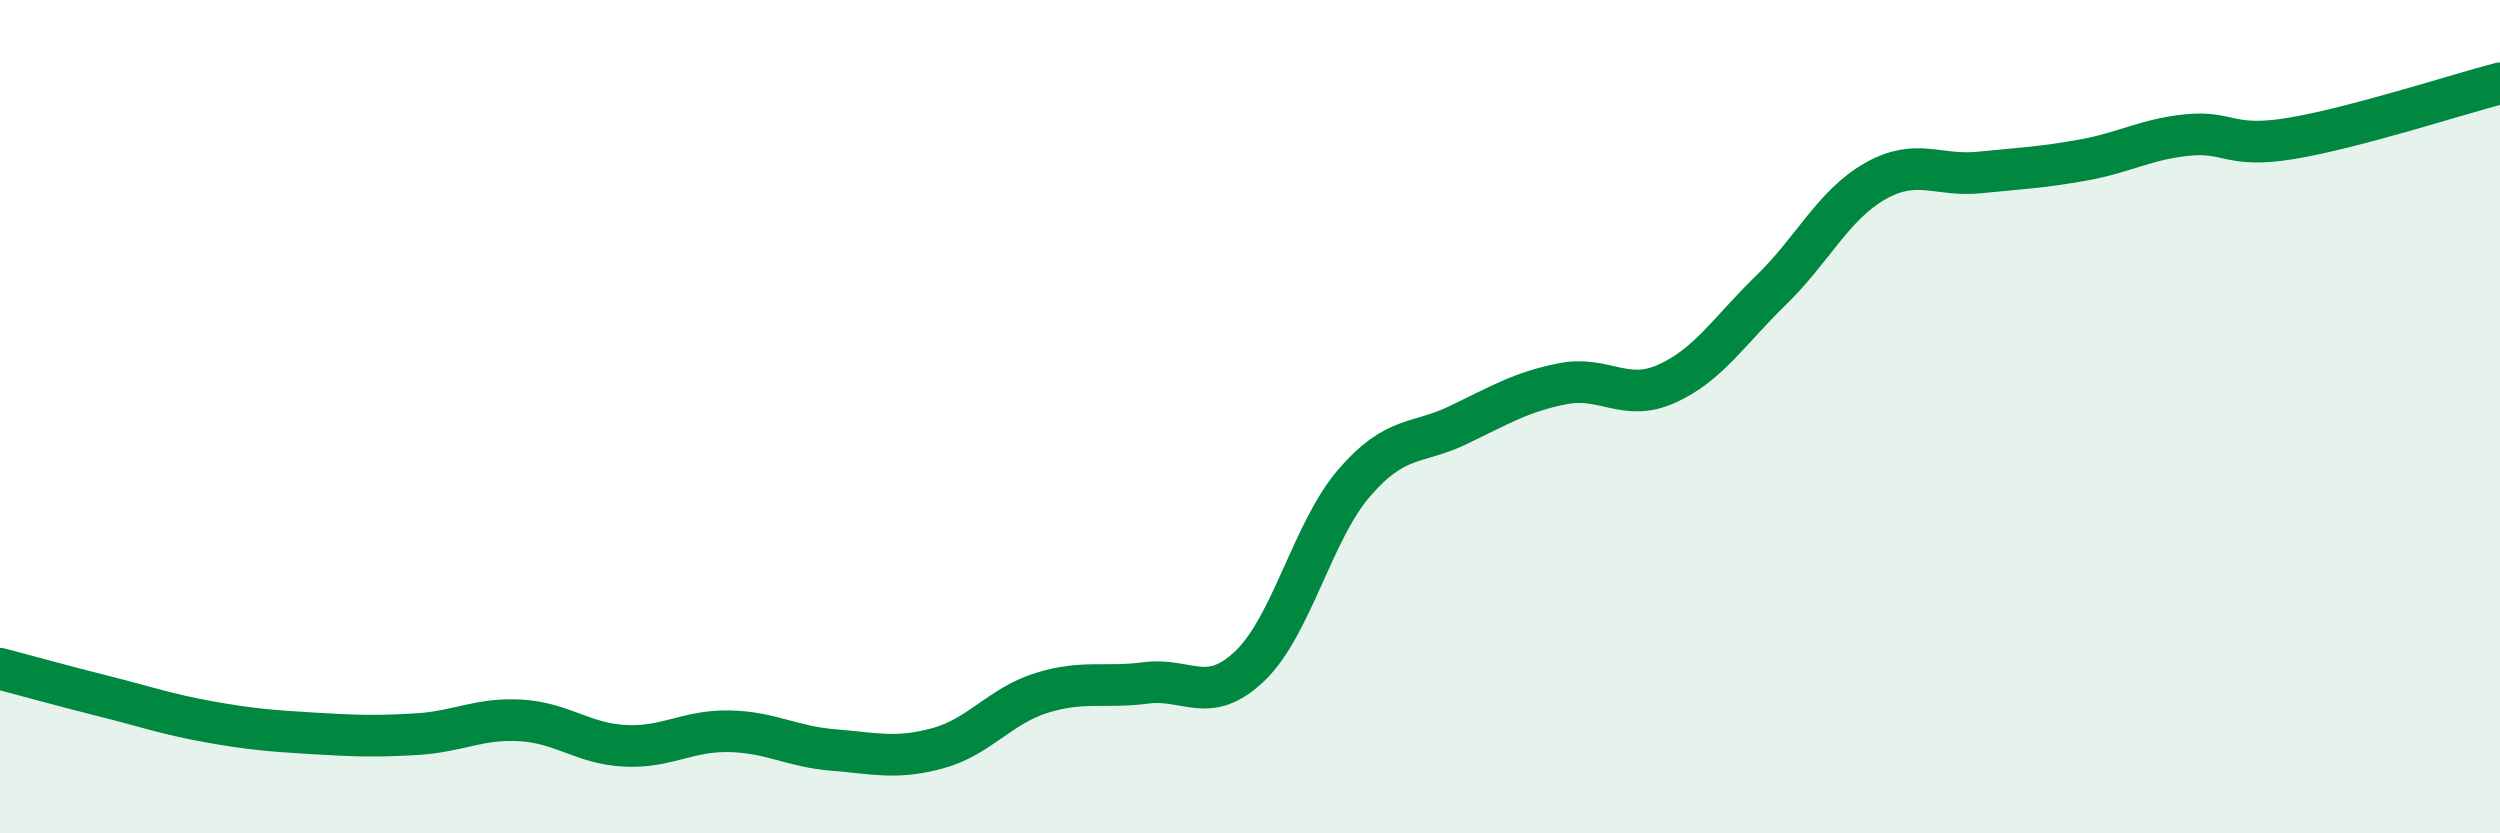
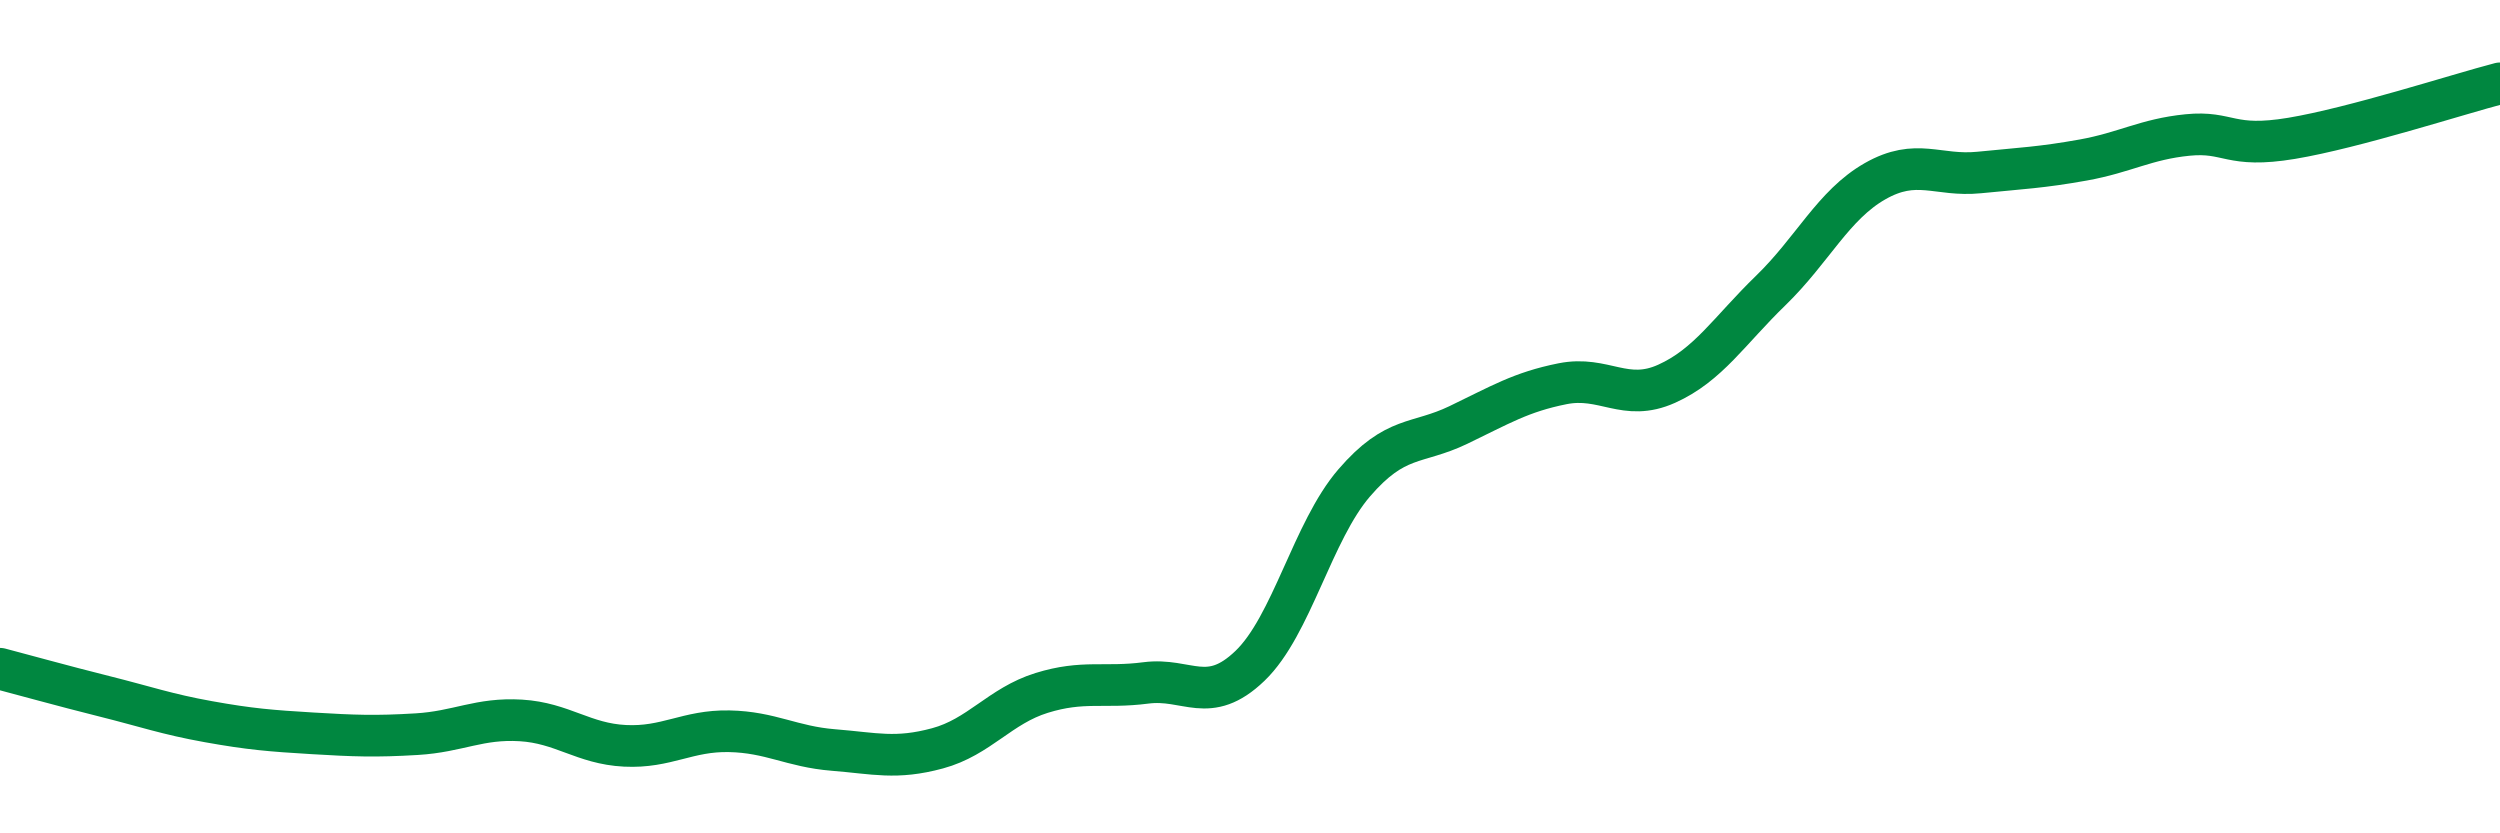
<svg xmlns="http://www.w3.org/2000/svg" width="60" height="20" viewBox="0 0 60 20">
-   <path d="M 0,16.05 C 0.5,16.18 1.5,16.46 2.5,16.71 C 3.5,16.96 4,17.14 5,17.32 C 6,17.5 6.5,17.54 7.5,17.6 C 8.5,17.66 9,17.68 10,17.62 C 11,17.56 11.5,17.23 12.5,17.29 C 13.5,17.35 14,17.85 15,17.9 C 16,17.95 16.5,17.53 17.5,17.55 C 18.5,17.57 19,17.92 20,18 C 21,18.08 21.5,18.23 22.5,17.96 C 23.5,17.69 24,16.94 25,16.63 C 26,16.32 26.5,16.52 27.5,16.39 C 28.5,16.26 29,16.94 30,15.98 C 31,15.02 31.5,12.75 32.5,11.59 C 33.5,10.43 34,10.68 35,10.2 C 36,9.72 36.5,9.41 37.5,9.21 C 38.5,9.01 39,9.66 40,9.21 C 41,8.76 41.5,7.94 42.5,6.97 C 43.5,6 44,4.92 45,4.35 C 46,3.78 46.5,4.24 47.5,4.14 C 48.5,4.04 49,4.02 50,3.84 C 51,3.66 51.5,3.34 52.5,3.24 C 53.5,3.14 53.5,3.57 55,3.32 C 56.5,3.07 59,2.26 60,2L60 20L0 20Z" fill="#008740" opacity="0.1" stroke-linecap="round" stroke-linejoin="round" />
  <path d="M 0,16.05 C 0.5,16.18 1.5,16.46 2.5,16.71 C 3.5,16.96 4,17.14 5,17.32 C 6,17.5 6.5,17.54 7.5,17.6 C 8.5,17.66 9,17.68 10,17.62 C 11,17.56 11.5,17.23 12.5,17.29 C 13.5,17.35 14,17.85 15,17.9 C 16,17.95 16.5,17.53 17.5,17.55 C 18.5,17.57 19,17.92 20,18 C 21,18.08 21.5,18.23 22.5,17.96 C 23.5,17.69 24,16.94 25,16.63 C 26,16.32 26.5,16.52 27.5,16.39 C 28.5,16.26 29,16.94 30,15.98 C 31,15.02 31.5,12.75 32.5,11.59 C 33.5,10.43 34,10.68 35,10.2 C 36,9.72 36.5,9.41 37.5,9.21 C 38.5,9.01 39,9.66 40,9.21 C 41,8.76 41.5,7.94 42.5,6.97 C 43.5,6 44,4.92 45,4.35 C 46,3.78 46.5,4.24 47.5,4.14 C 48.5,4.04 49,4.02 50,3.84 C 51,3.66 51.5,3.34 52.5,3.24 C 53.5,3.14 53.5,3.57 55,3.32 C 56.5,3.07 59,2.26 60,2" stroke="#008740" stroke-width="1" fill="none" stroke-linecap="round" stroke-linejoin="round" />
</svg>